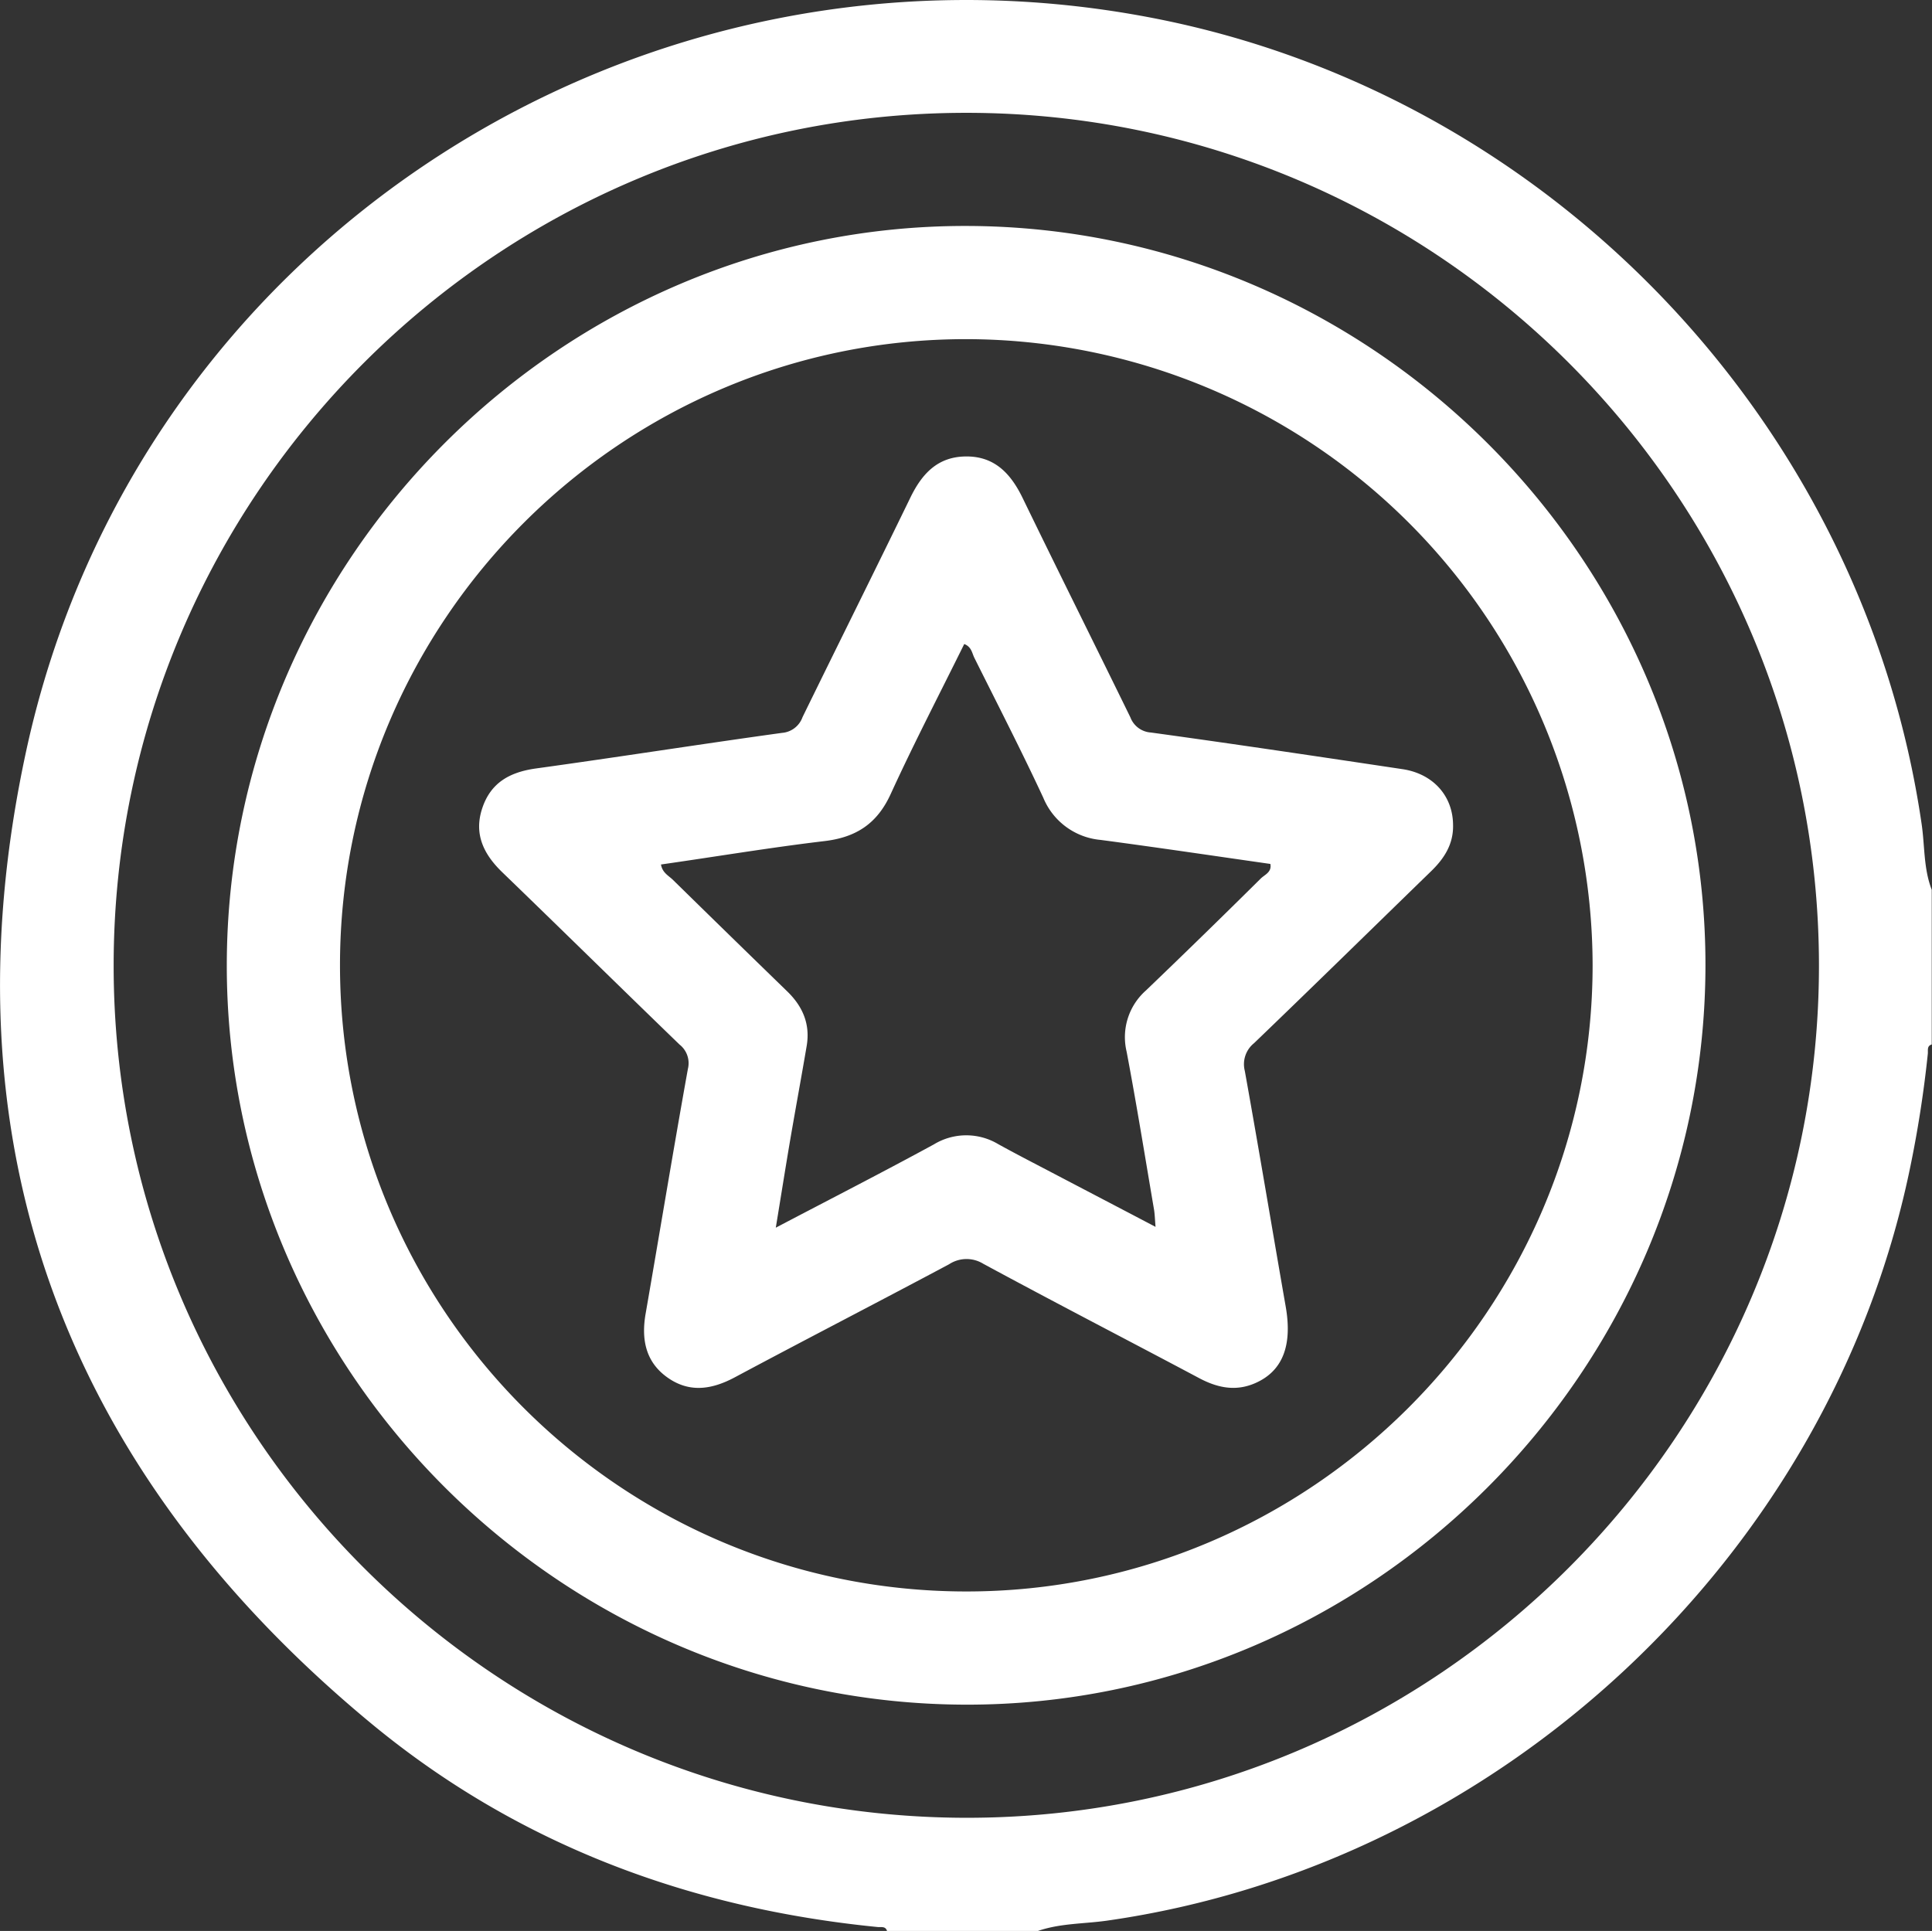
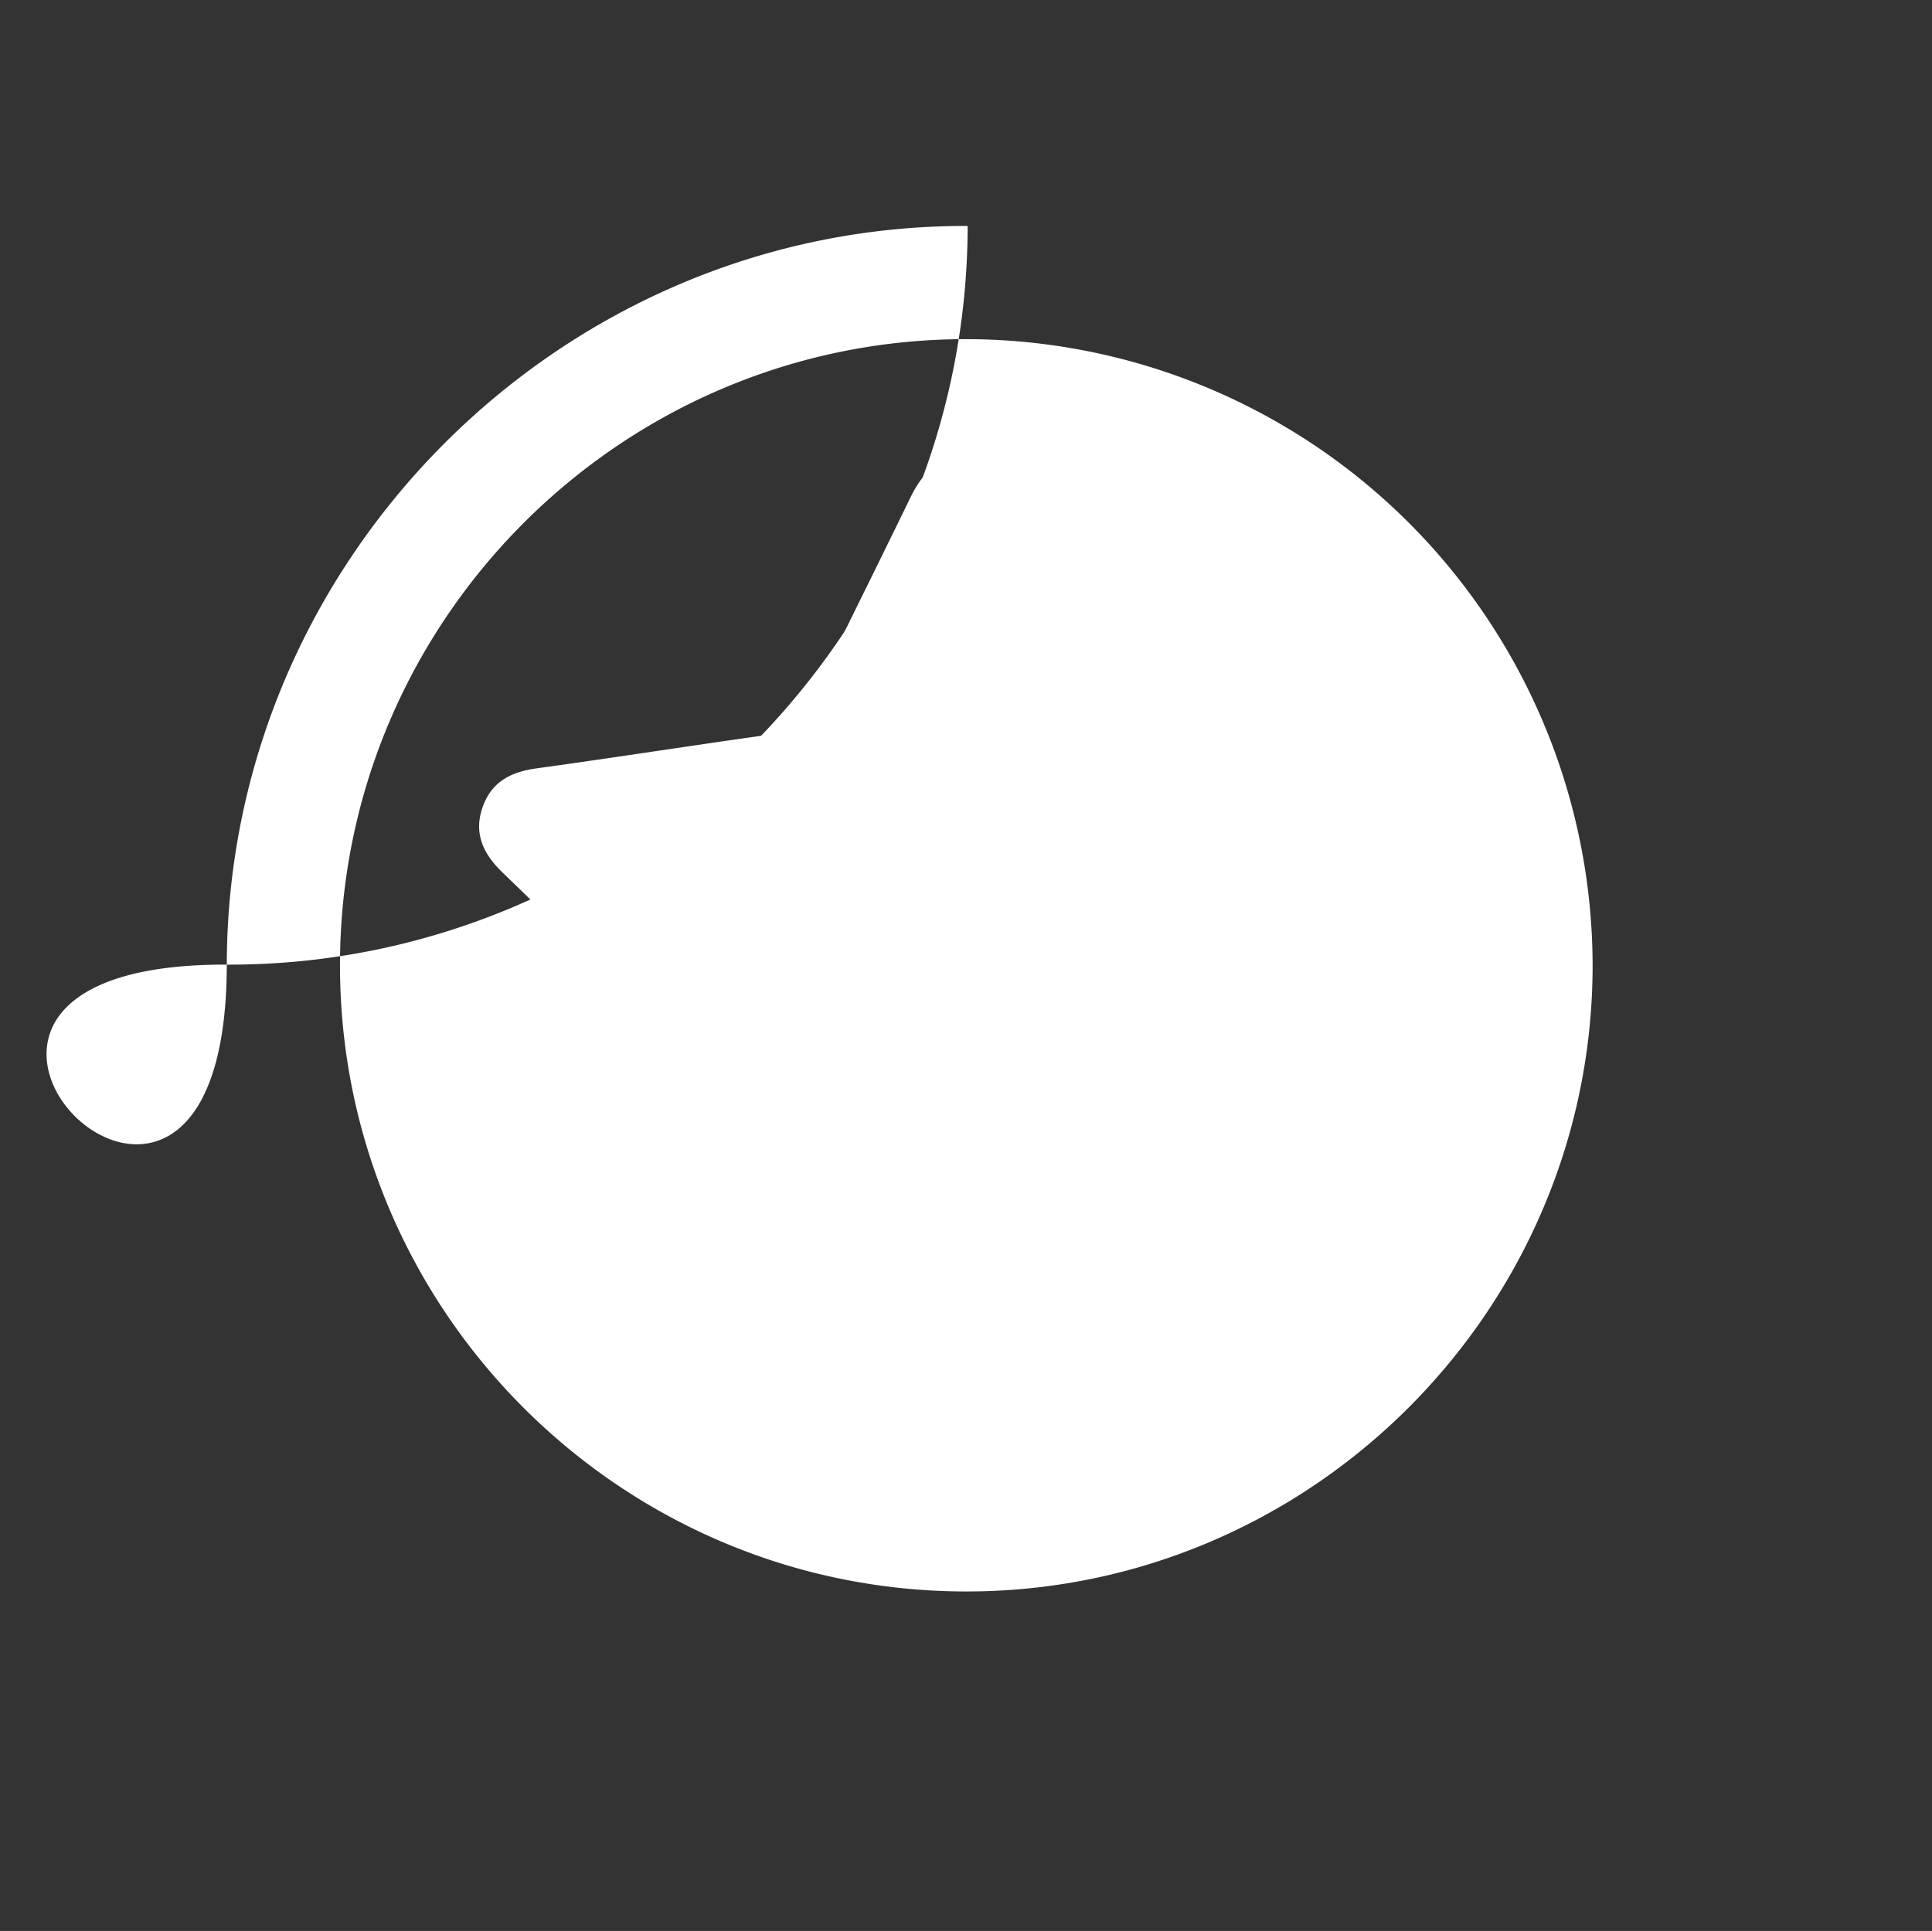
<svg xmlns="http://www.w3.org/2000/svg" viewBox="0 0 383.34 383.18">
  <rect x="0" y="0" width="383.34" height="383.18" fill="#333333" stroke="none" />
  <defs>
    <style>.cls-1{fill:#fff;}</style>
  </defs>
  <g id="Layer_2" data-name="Layer 2">
    <g id="Layer_1-2" data-name="Layer 1">
-       <path class="cls-1" d="M205.93,383.18H176c-.3-1-1.17-.71-1.85-.78-37.5-3.71-71.65-16.48-100.67-40.54-60.86-50.45-85-115.3-68.33-192.63C27,47.86,126.89-16.17,228.72,3.57c78.93,15.29,141,80.45,152.57,160,.63,4.33.37,8.82,2,13v30.69c-1,.3-.71,1.17-.78,1.85a227.78,227.78,0,0,1-3.64,23.22C362.77,309.1,297.54,370,219.67,381.13,215.09,381.78,210.38,381.64,205.93,383.18ZM191.71,22.39c-93.17,0-169.07,75.86-169.16,169.06s75.75,169.09,169,169.27,169.46-76,169.36-169.26S284.89,22.38,191.71,22.39Z" />
-       <path class="cls-1" d="M45,191.4c.12-80.61,66.56-146.83,147-146.56s146.51,66.45,146.39,146.85c-.13,80.62-66.59,146.86-147,146.58S44.88,271.79,45,191.4Zm271,.1A124.46,124.46,0,0,0,191.84,67.3c-68.5-.09-124.42,55.8-124.38,124.31s55.73,124.1,124.12,124.2S316,260,316,191.5Z" />
+       <path class="cls-1" d="M45,191.4c.12-80.61,66.56-146.83,147-146.56c-.13,80.62-66.59,146.86-147,146.58S44.88,271.79,45,191.4Zm271,.1A124.46,124.46,0,0,0,191.84,67.3c-68.5-.09-124.42,55.8-124.38,124.31s55.73,124.1,124.12,124.2S316,260,316,191.5Z" />
      <path class="cls-1" d="M288.31,163.71c.09,3.78-1.73,6.62-4.33,9.15-11.72,11.39-23.38,22.83-35.16,34.15a5.35,5.35,0,0,0-1.83,5.5c2.8,15.56,5.39,31.17,8.11,46.74,1.36,7.74-.59,12.85-6.07,15.23-3.86,1.68-7.47.92-11.09-1-14.27-7.59-28.63-15-42.85-22.7a6.32,6.32,0,0,0-6.78.1c-14.15,7.55-28.42,14.9-42.56,22.46-4.57,2.43-9,3.08-13.33,0s-5.2-7.58-4.32-12.64c2.81-16.19,5.48-32.41,8.39-48.59a4.7,4.7,0,0,0-1.66-4.83c-11.75-11.36-23.4-22.82-35.15-34.17-3.7-3.57-5.7-7.58-4-12.71s5.51-7.19,10.69-7.91c16.29-2.25,32.53-4.81,48.81-7.06a4.71,4.71,0,0,0,4.05-3.11c7.1-14.52,14.32-29,21.38-43.53,2.28-4.71,5.38-8.15,11-8.21,5.74-.07,8.95,3.41,11.3,8.25,7.06,14.55,14.28,29,21.38,43.53a4.67,4.67,0,0,0,4.07,3c16.66,2.29,33.29,4.78,49.92,7.27C284.35,153.54,288.28,157.94,288.31,163.71Zm-157.16,7.84c.27,1.62,1.48,2.2,2.32,3q11.35,11.13,22.76,22.21c3.08,3,4.55,6.51,3.83,10.78-1.06,6.26-2.22,12.51-3.29,18.77-.94,5.54-1.82,11.11-2.84,17.31,10.95-5.75,21.22-11,31.37-16.53a12.36,12.36,0,0,1,12.76-.05c3.38,1.87,6.8,3.63,10.22,5.42,6.88,3.61,13.77,7.2,21,11-.13-1.53-.15-2.52-.31-3.48-1.78-10.44-3.46-20.89-5.43-31.29a12.36,12.36,0,0,1,3.84-12.15q11.47-11,22.77-22.2c.79-.78,2.23-1.26,1.91-2.9-11.25-1.61-22.46-3.28-33.7-4.77A13.61,13.61,0,0,1,207,158.29c-4.35-9.35-9.08-18.54-13.68-27.77-.46-.93-.55-2.16-2-2.72-4.91,9.94-10,19.73-14.59,29.76-2.69,5.9-6.87,8.61-13.17,9.35C152.79,168.19,142,170,131.15,171.55Z" />
    </g>
  </g>
</svg>